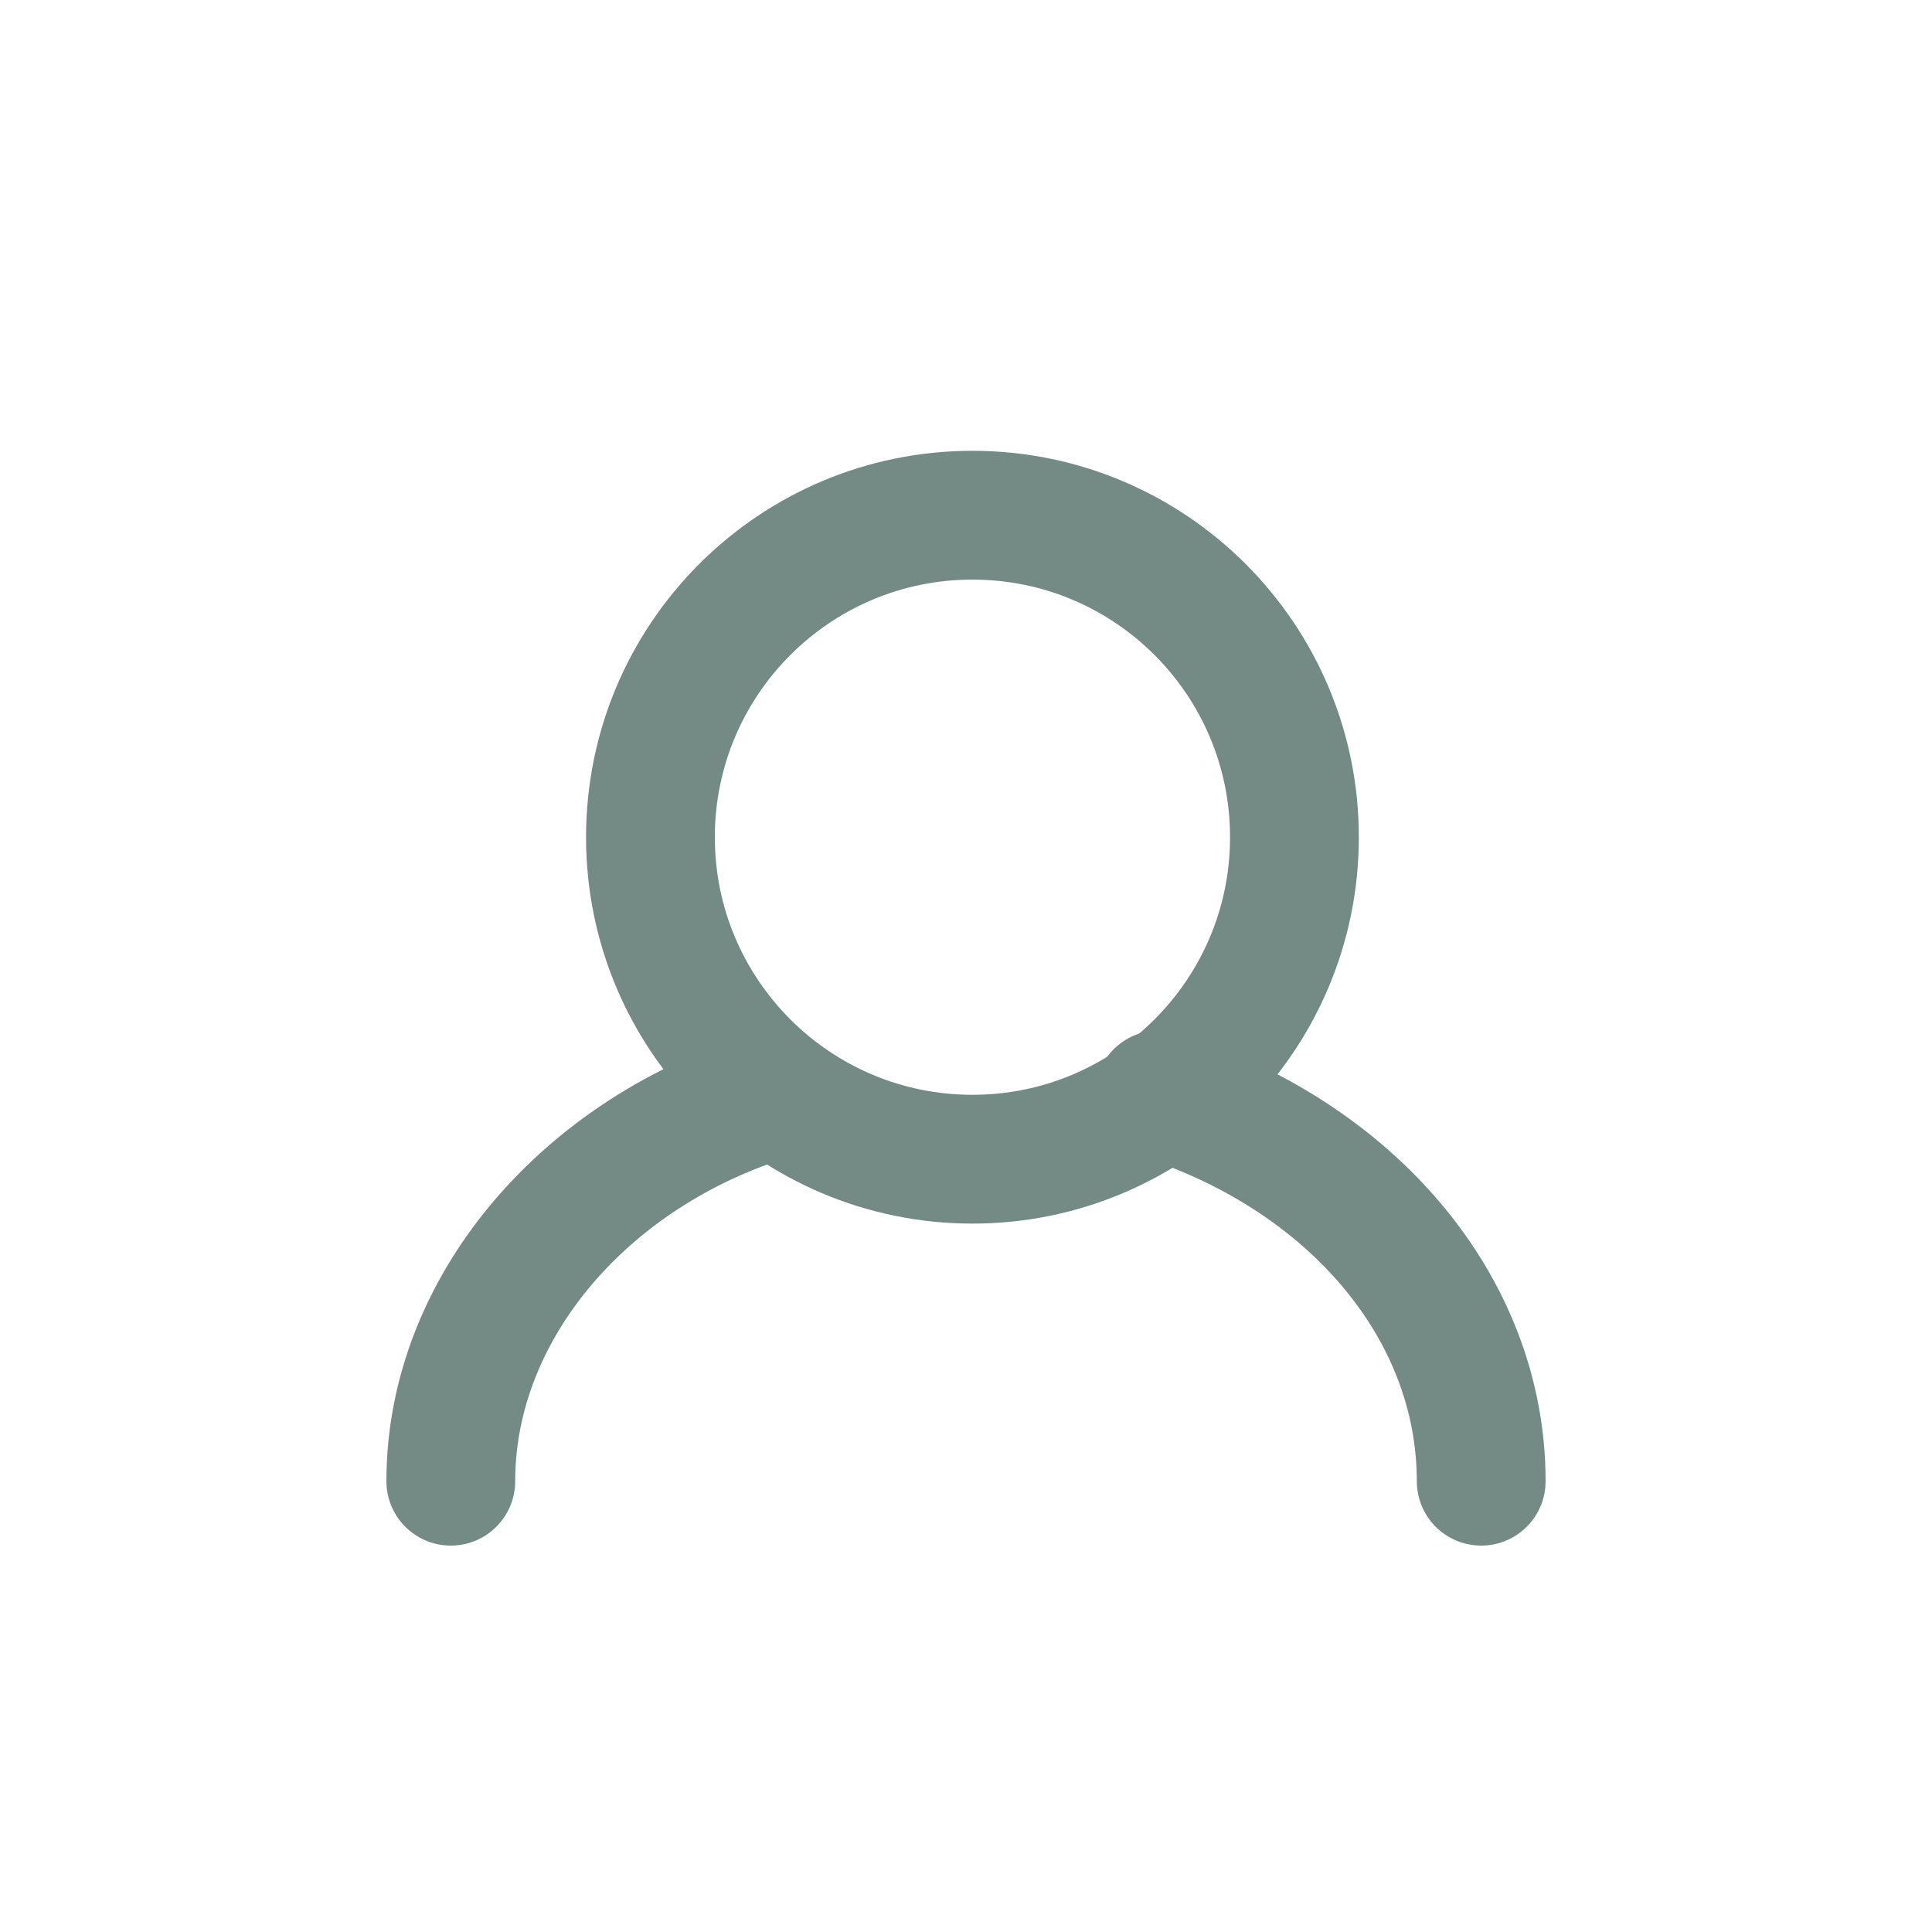
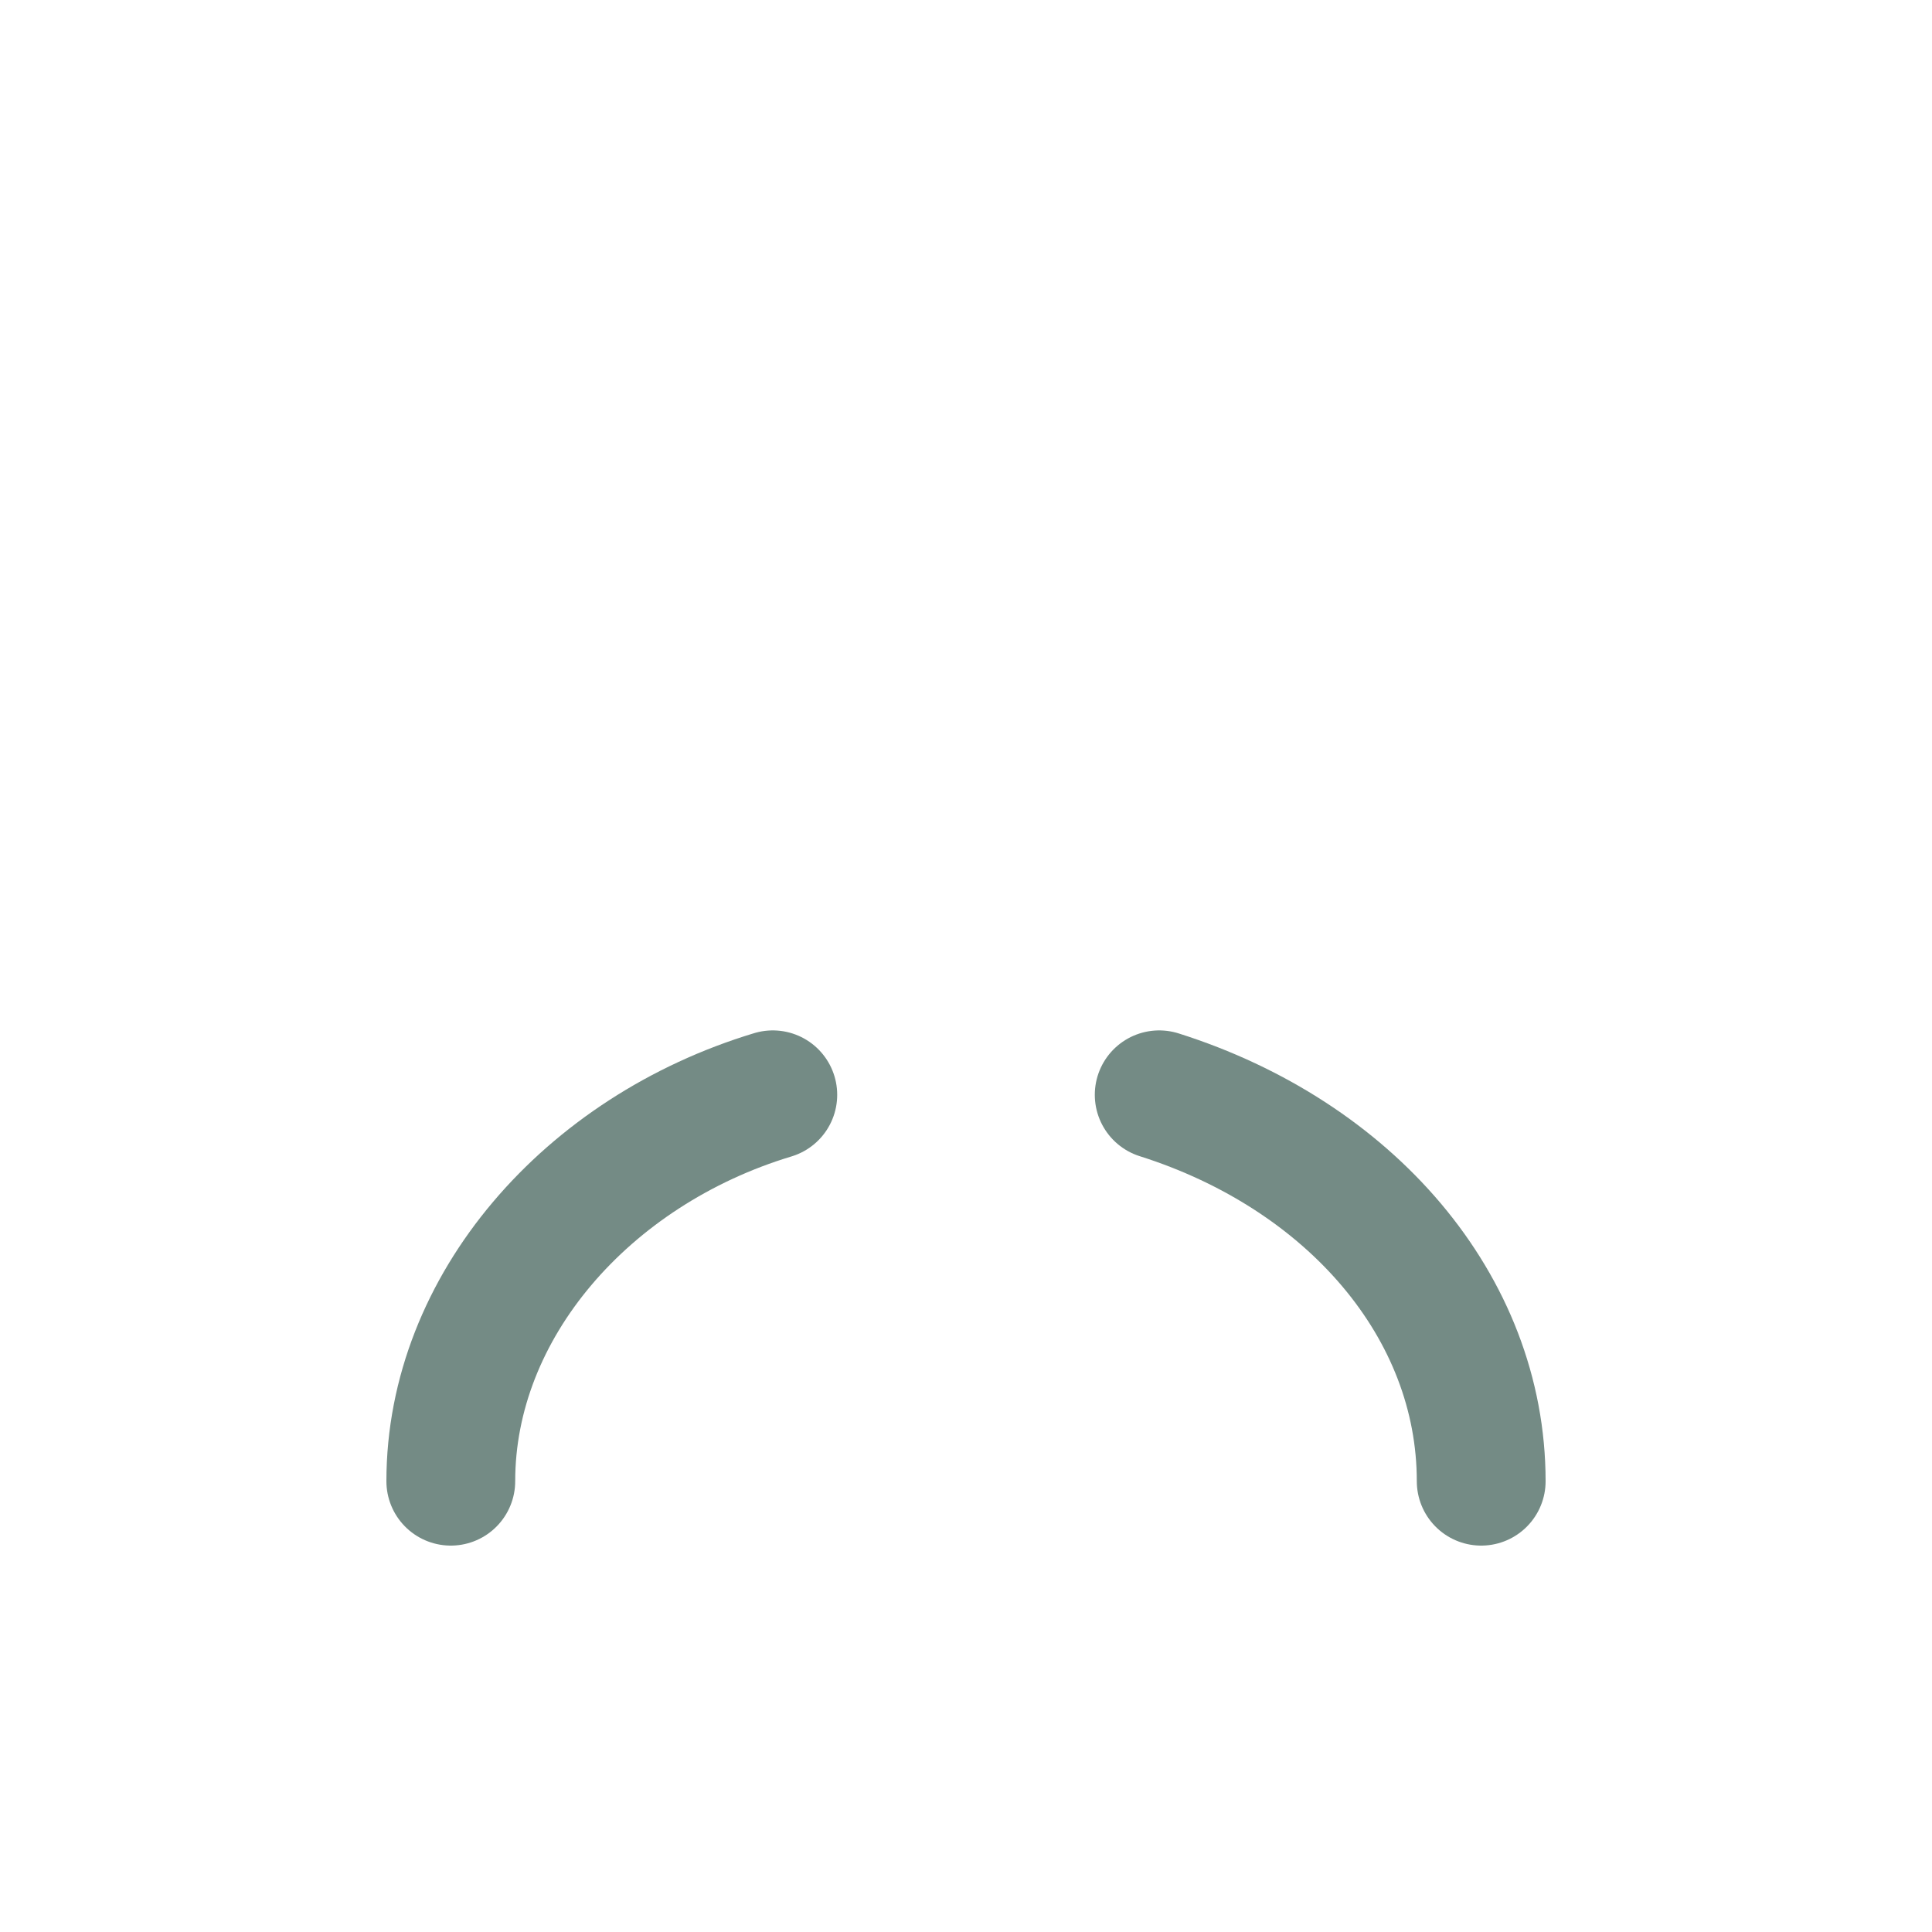
<svg xmlns="http://www.w3.org/2000/svg" width="30" height="30" viewBox="0 0 30 30" fill="none">
  <path d="M23 23C23 20.29 20.966 17.939 18 17" stroke="#748B85" stroke-width="2" stroke-miterlimit="10" stroke-linecap="round" stroke-linejoin="round" />
  <path d="M12 17C9.115 17.871 7 20.29 7 23" stroke="#748B85" stroke-width="2" stroke-miterlimit="10" stroke-linecap="round" stroke-linejoin="round" />
-   <path d="M15.1 18C17.861 18 20.1 15.761 20.1 13C20.1 10.239 17.861 8 15.1 8C12.339 8 10.1 10.239 10.1 13C10.1 15.761 12.339 18 15.1 18Z" stroke="#748B85" stroke-width="2" stroke-miterlimit="10" stroke-linecap="round" stroke-linejoin="round" />
</svg>